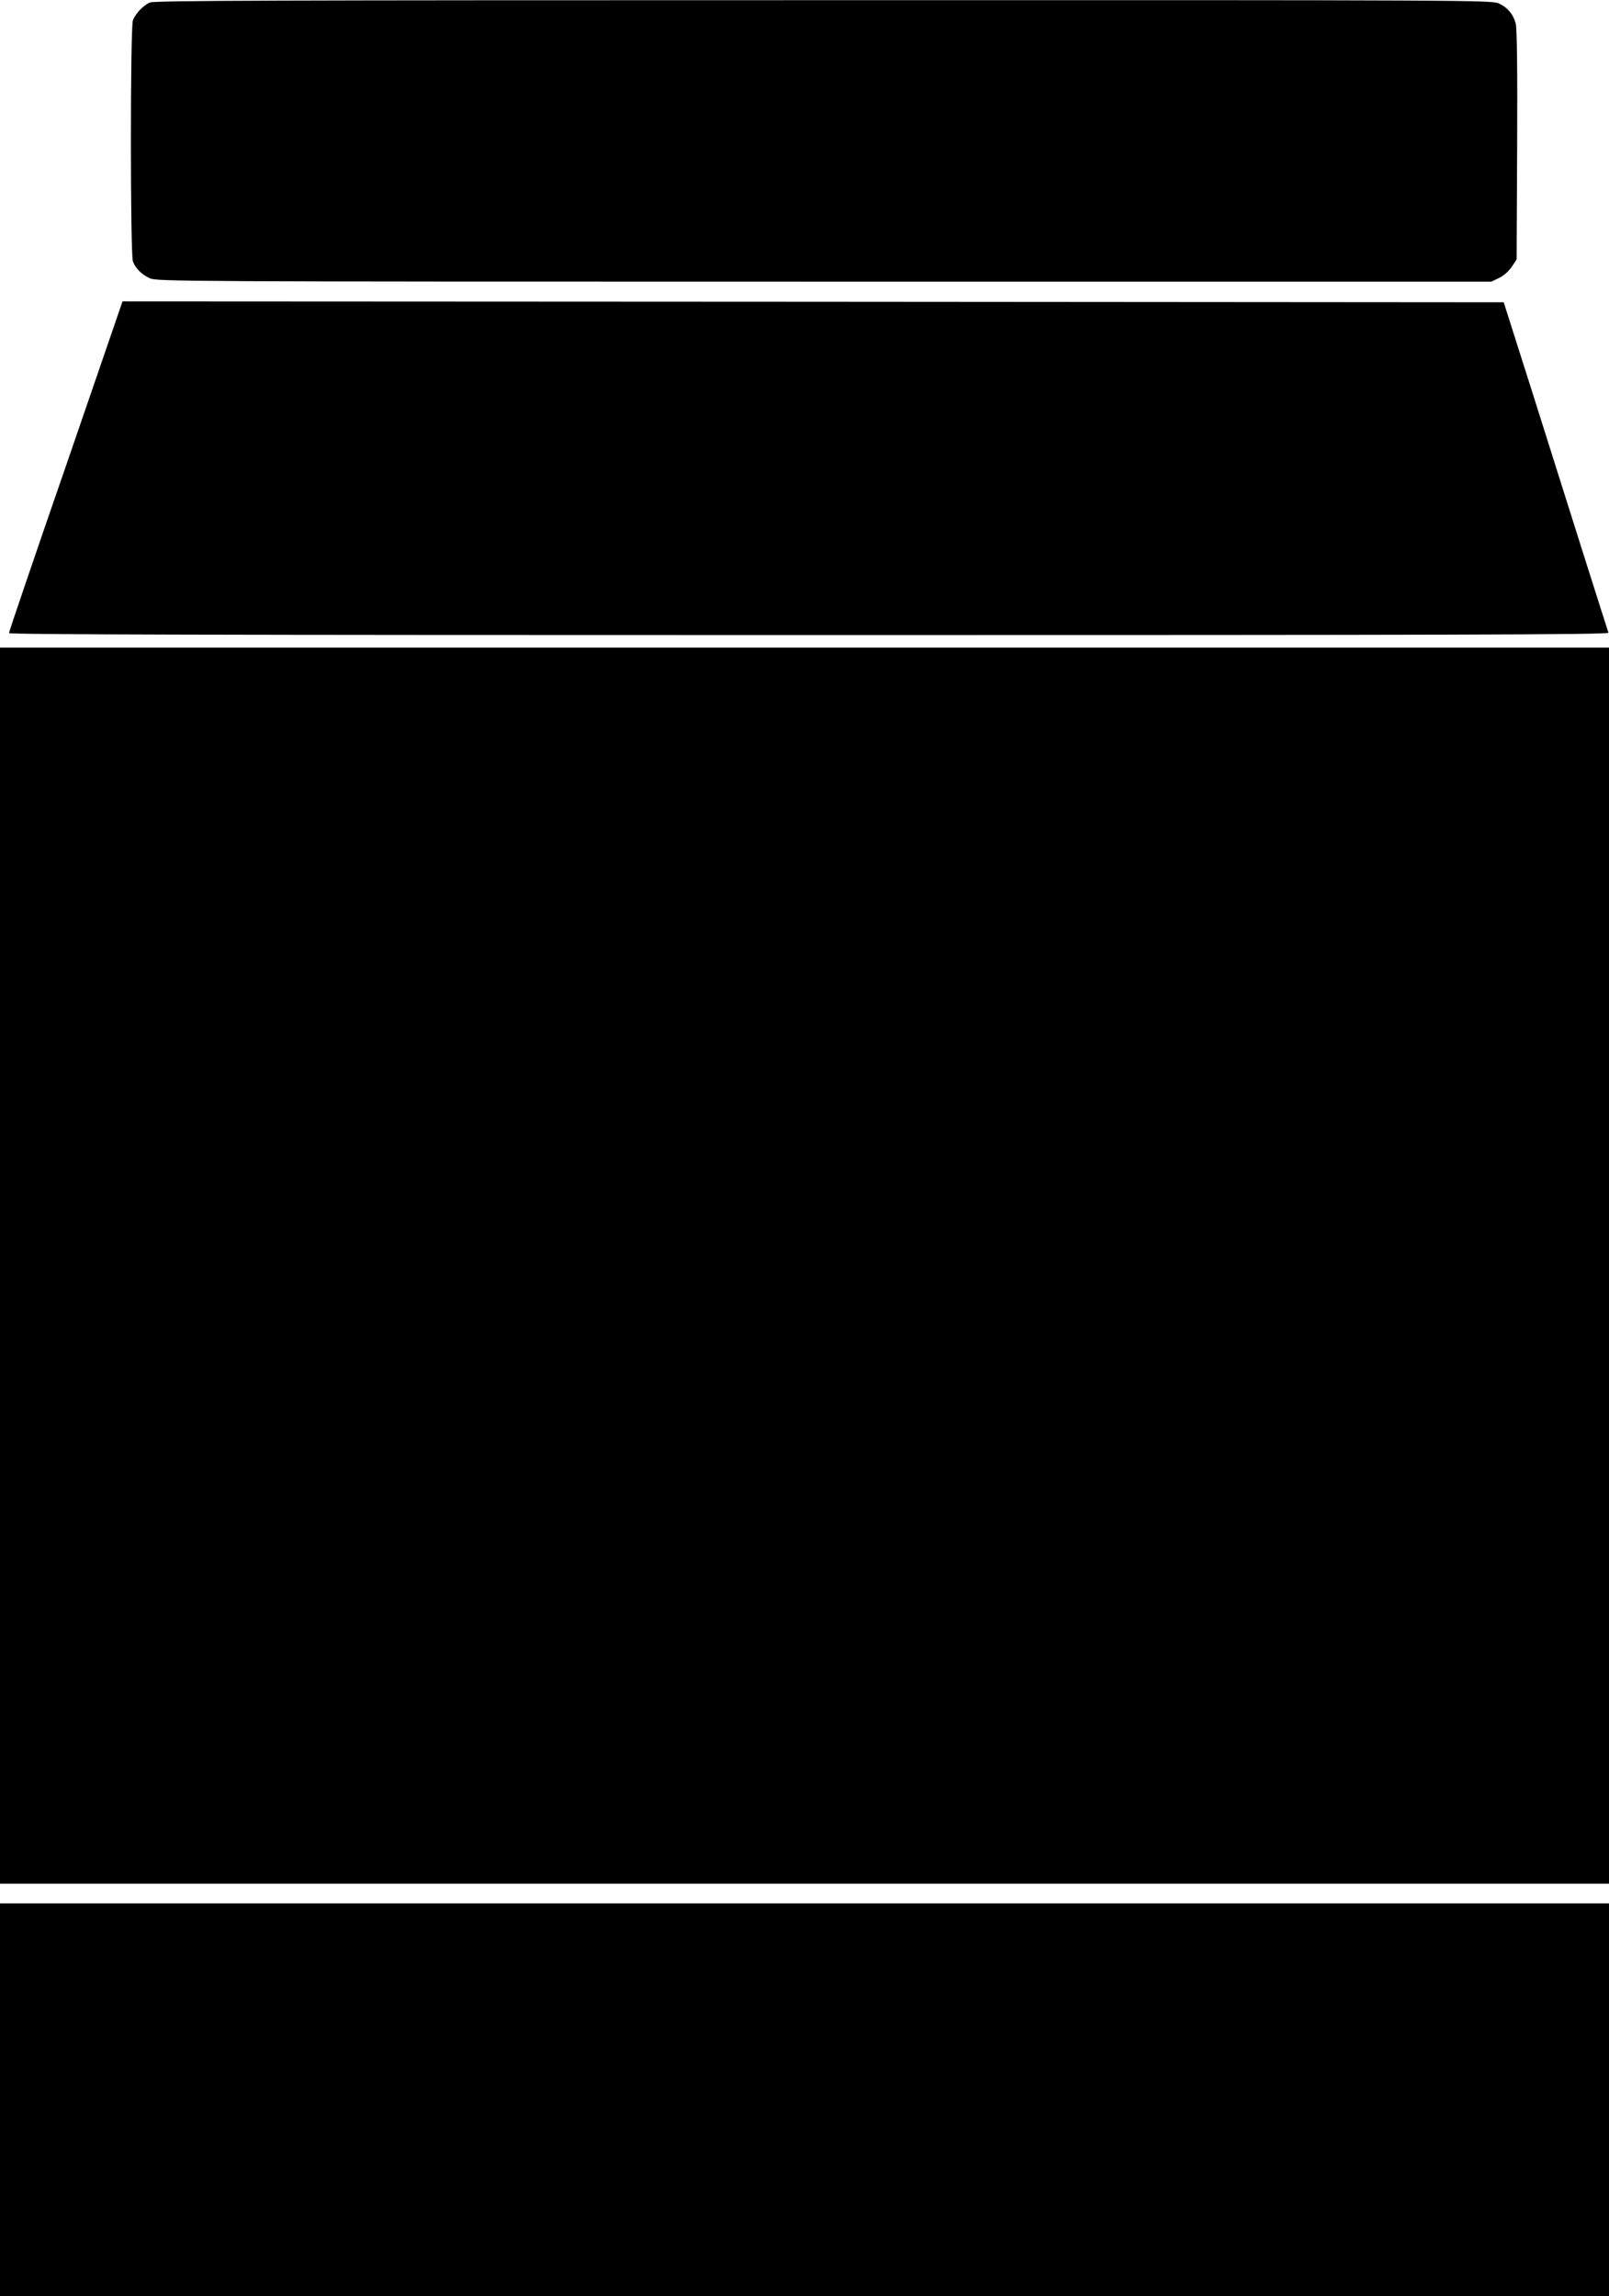
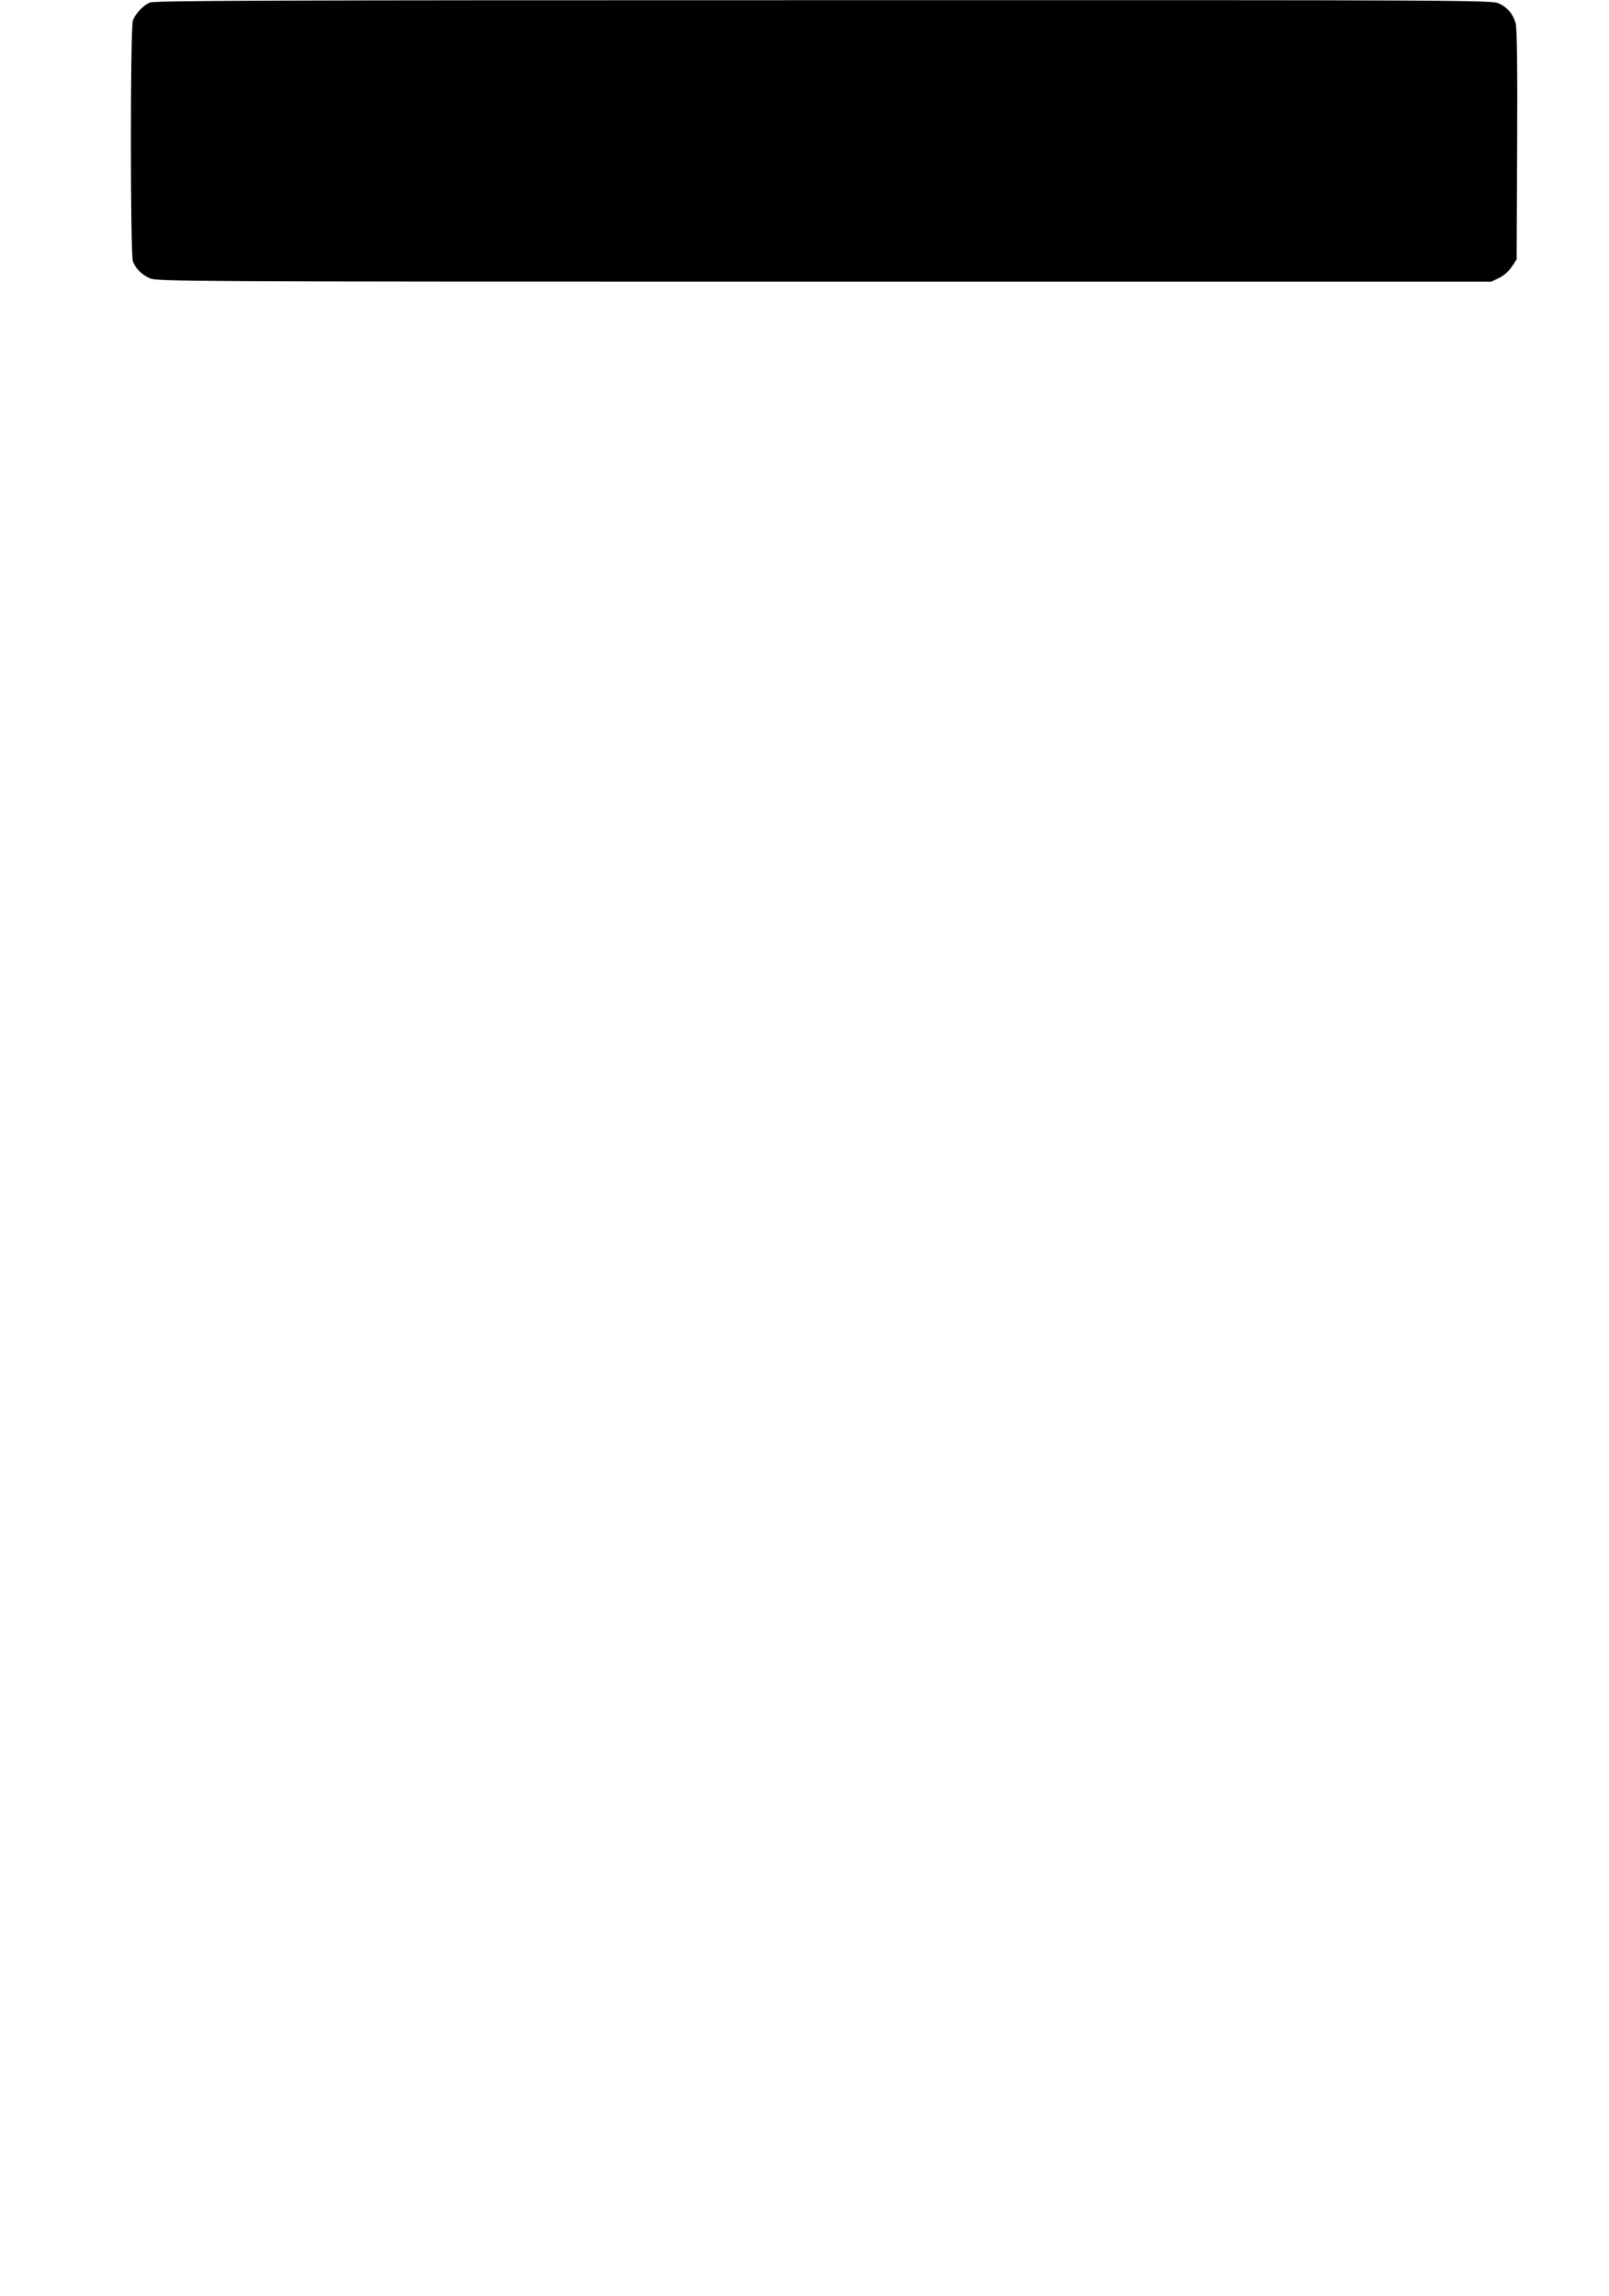
<svg xmlns="http://www.w3.org/2000/svg" version="1.0" width="897pt" height="1280pt" viewBox="0 0 897 1280" preserveAspectRatio="xMidYMid meet">
  <g transform="translate(0,1280) scale(0.1,-0.1)" fill="#000000" stroke="none">
    <path d="M835 12786 c-37 -17 -80 -62 -94 -99 -15 -39 -15 -1305 0 -1344 15 -40 48 -73 94 -94 39 -18 165 -19 3759 -19 l3720 0 44 21 c26 13 54 38 70 62 l27 41 3 638 c2 416 -1 652 -8 677 -14 52 -46 90 -94 112 -40 18 -161 19 -3766 18 -3090 0 -3730 -2 -3755 -13z" />
-     <path d="M367 10201 c-175 -505 -317 -923 -317 -930 0 -8 1122 -11 4461 -11 3575 0 4460 2 4456 13 -2 6 -64 199 -136 427 -72 228 -202 640 -289 915 l-159 500 -3850 3 -3850 2 -316 -919z" />
-     <path d="M0 5745 l0 -3445 4485 0 4485 0 0 3445 0 3445 -4485 0 -4485 0 0 -3445z" />
-     <path d="M0 1095 l0 -1095 4485 0 4485 0 0 1095 0 1095 -4485 0 -4485 0 0 -1095z" />
+     <path d="M0 1095 z" />
  </g>
</svg>